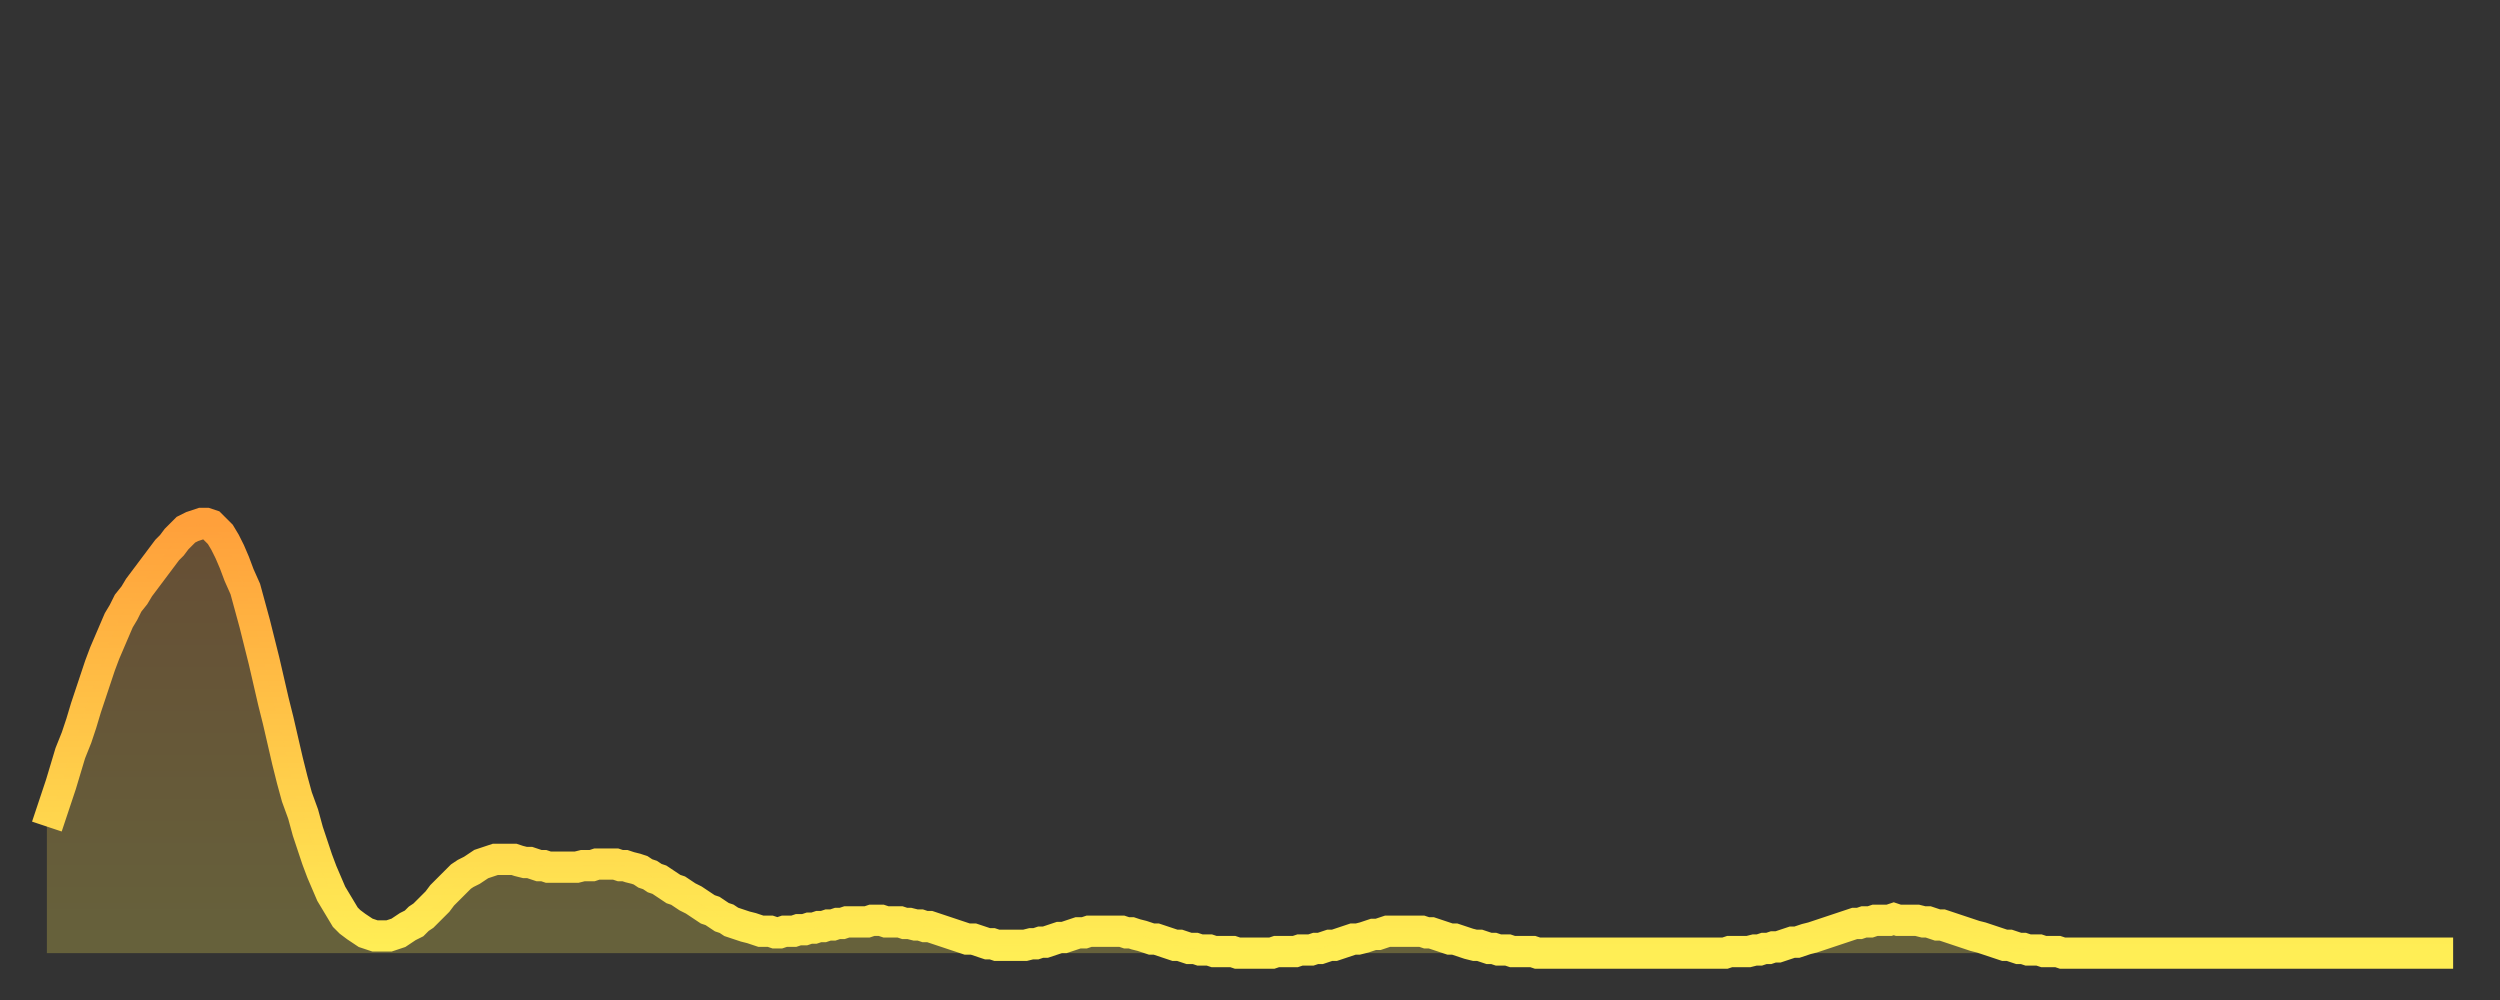
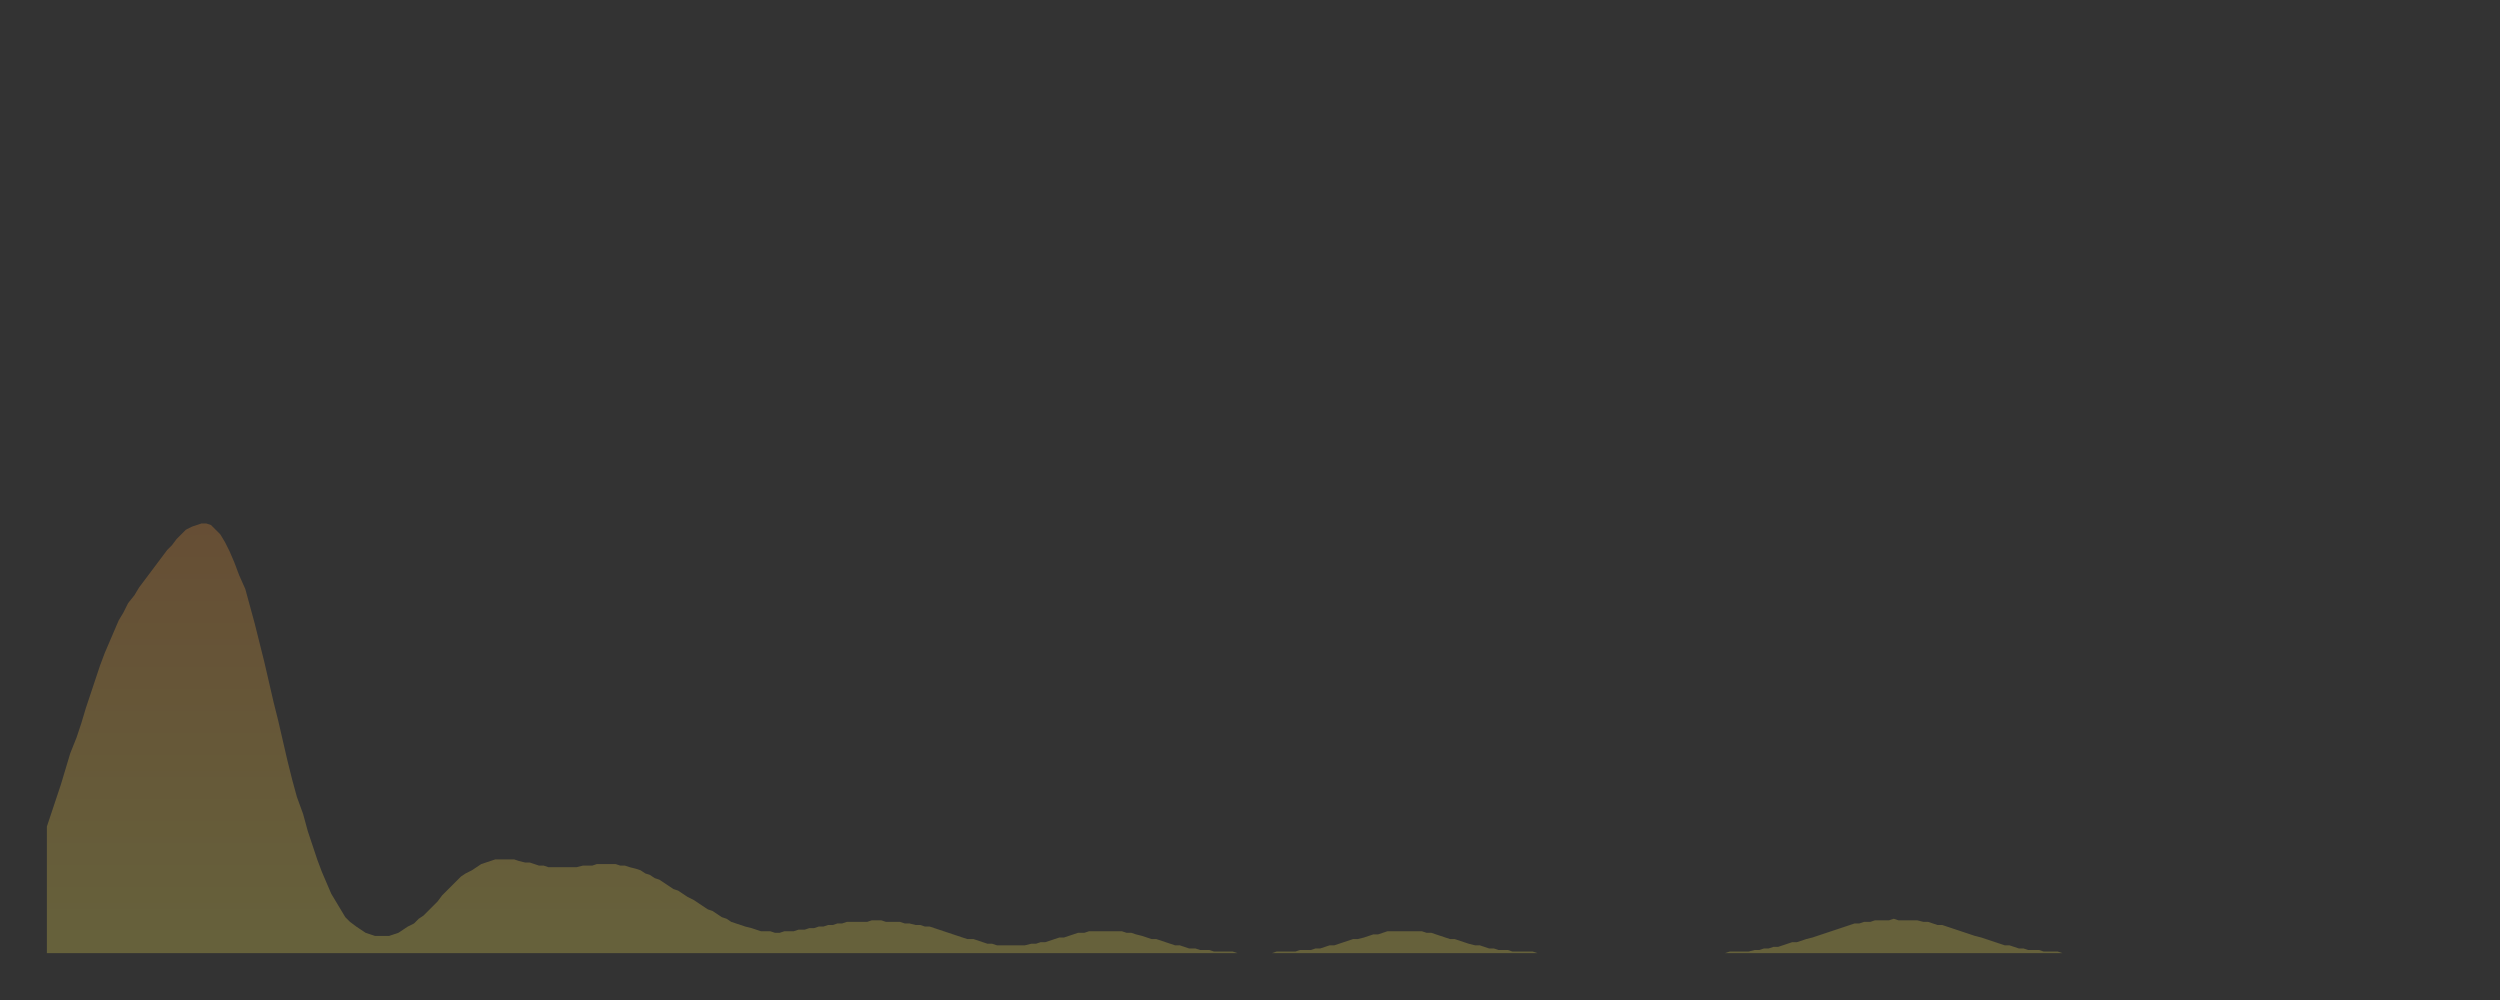
<svg xmlns="http://www.w3.org/2000/svg" baseProfile="full" height="64" version="1.1" width="160">
  <rect width="100%" height="100%" fill="#333333" stroke="none" />
  <defs>
    <linearGradient id="id521036" x1="0" x2="0" y1="0" y2="1">
      <stop offset="0%" stop-color="#ffa03b" />
      <stop offset="50%" stop-color="#ffc748" />
      <stop offset="100%" stop-color="#ffee55" />
    </linearGradient>
  </defs>
  <g transform="translate(3,3)">
    <g>
-       <path d="M 0.0 49.9 0.3 49.0 0.6 48.1 0.9 47.2 1.2 46.2 1.5 45.2 1.9 44.2 2.2 43.3 2.5 42.3 2.8 41.4 3.1 40.5 3.4 39.6 3.7 38.8 4.0 38.1 4.3 37.4 4.6 36.7 4.9 36.2 5.2 35.6 5.6 35.1 5.9 34.6 6.2 34.2 6.5 33.8 6.8 33.4 7.1 33.0 7.4 32.6 7.7 32.2 8.0 31.9 8.3 31.5 8.6 31.2 8.9 30.9 9.3 30.7 9.6 30.6 9.9 30.5 10.2 30.5 10.5 30.6 10.8 30.9 11.1 31.2 11.4 31.7 11.7 32.3 12.0 33.0 12.3 33.8 12.7 34.7 13.0 35.8 13.3 36.9 13.6 38.1 13.9 39.3 14.2 40.6 14.5 41.9 14.8 43.1 15.1 44.4 15.4 45.7 15.7 46.9 16.0 48.0 16.4 49.1 16.7 50.2 17.0 51.1 17.3 52.0 17.6 52.8 17.9 53.5 18.2 54.2 18.5 54.7 18.8 55.2 19.1 55.7 19.4 56.0 19.8 56.3 20.1 56.5 20.4 56.7 20.7 56.8 21.0 56.9 21.3 56.9 21.6 56.9 21.9 56.9 22.2 56.8 22.5 56.7 22.8 56.5 23.1 56.3 23.5 56.1 23.8 55.8 24.1 55.6 24.4 55.3 24.7 55.0 25.0 54.7 25.3 54.3 25.6 54.0 25.9 53.7 26.2 53.4 26.5 53.1 26.8 52.9 27.2 52.7 27.5 52.5 27.8 52.3 28.1 52.2 28.4 52.1 28.7 52.0 29.0 52.0 29.3 52.0 29.6 52.0 29.9 52.0 30.2 52.1 30.6 52.2 30.9 52.2 31.2 52.3 31.5 52.4 31.8 52.4 32.1 52.5 32.4 52.5 32.7 52.5 33.0 52.5 33.3 52.5 33.6 52.5 33.9 52.5 34.3 52.4 34.6 52.4 34.9 52.4 35.2 52.3 35.5 52.3 35.8 52.3 36.1 52.3 36.4 52.3 36.7 52.4 37.0 52.4 37.3 52.5 37.7 52.6 38.0 52.7 38.3 52.9 38.6 53.0 38.9 53.2 39.2 53.3 39.5 53.5 39.8 53.7 40.1 53.9 40.4 54.0 40.7 54.2 41.0 54.4 41.4 54.6 41.7 54.8 42.0 55.0 42.3 55.2 42.6 55.3 42.9 55.5 43.2 55.7 43.5 55.8 43.8 56.0 44.1 56.1 44.4 56.2 44.7 56.3 45.1 56.4 45.4 56.5 45.7 56.6 46.0 56.6 46.3 56.6 46.6 56.7 46.9 56.7 47.2 56.6 47.5 56.6 47.8 56.6 48.1 56.5 48.5 56.5 48.8 56.4 49.1 56.4 49.4 56.3 49.7 56.3 50.0 56.2 50.3 56.2 50.6 56.1 50.9 56.1 51.2 56.0 51.5 56.0 51.8 56.0 52.2 56.0 52.5 56.0 52.8 55.9 53.1 55.9 53.4 55.9 53.7 56.0 54.0 56.0 54.3 56.0 54.6 56.0 54.9 56.1 55.2 56.1 55.6 56.2 55.9 56.2 56.2 56.3 56.5 56.3 56.8 56.4 57.1 56.5 57.4 56.6 57.7 56.7 58.0 56.8 58.3 56.9 58.6 57.0 58.9 57.1 59.3 57.1 59.6 57.2 59.9 57.3 60.2 57.4 60.5 57.4 60.8 57.5 61.1 57.5 61.4 57.5 61.7 57.5 62.0 57.5 62.3 57.5 62.6 57.5 63.0 57.4 63.3 57.4 63.6 57.3 63.9 57.3 64.2 57.2 64.5 57.1 64.8 57.0 65.1 57.0 65.4 56.9 65.7 56.8 66.0 56.7 66.4 56.7 66.7 56.6 67.0 56.6 67.3 56.6 67.6 56.6 67.9 56.6 68.2 56.6 68.5 56.6 68.8 56.6 69.1 56.7 69.4 56.7 69.7 56.8 70.1 56.9 70.4 57.0 70.7 57.1 71.0 57.1 71.3 57.2 71.6 57.3 71.9 57.4 72.2 57.5 72.5 57.5 72.8 57.6 73.1 57.7 73.5 57.7 73.8 57.8 74.1 57.8 74.4 57.8 74.7 57.9 75.0 57.9 75.3 57.9 75.6 57.9 75.9 57.9 76.2 58.0 76.5 58.0 76.8 58.0 77.2 58.0 77.5 58.0 77.8 58.0 78.1 58.0 78.4 58.0 78.7 57.9 79.0 57.9 79.3 57.9 79.6 57.9 79.9 57.9 80.2 57.8 80.5 57.8 80.9 57.8 81.2 57.7 81.5 57.7 81.8 57.6 82.1 57.5 82.4 57.5 82.7 57.4 83.0 57.3 83.3 57.2 83.6 57.1 83.9 57.1 84.3 57.0 84.6 56.9 84.9 56.8 85.2 56.8 85.5 56.7 85.8 56.6 86.1 56.6 86.4 56.6 86.7 56.6 87.0 56.6 87.3 56.6 87.6 56.6 88.0 56.6 88.3 56.7 88.6 56.7 88.9 56.8 89.2 56.9 89.5 57.0 89.8 57.1 90.1 57.1 90.4 57.2 90.7 57.3 91.0 57.4 91.4 57.5 91.7 57.5 92.0 57.6 92.3 57.7 92.6 57.7 92.9 57.8 93.2 57.8 93.5 57.8 93.8 57.9 94.1 57.9 94.4 57.9 94.7 57.9 95.1 57.9 95.4 58.0 95.7 58.0 96.0 58.0 96.3 58.0 96.6 58.0 96.9 58.0 97.2 58.0 97.5 58.0 97.8 58.0 98.1 58.0 98.4 58.0 98.8 58.0 99.1 58.0 99.4 58.0 99.7 58.0 100.0 58.0 100.3 58.0 100.6 58.0 100.9 58.0 101.2 58.0 101.5 58.0 101.8 58.0 102.2 58.0 102.5 58.0 102.8 58.0 103.1 58.0 103.4 58.0 103.7 58.0 104.0 58.0 104.3 58.0 104.6 58.0 104.9 58.0 105.2 58.0 105.5 58.0 105.9 58.0 106.2 58.0 106.5 58.0 106.8 58.0 107.1 58.0 107.4 58.0 107.7 57.9 108.0 57.9 108.3 57.9 108.6 57.9 108.9 57.9 109.3 57.8 109.6 57.8 109.9 57.7 110.2 57.7 110.5 57.6 110.8 57.6 111.1 57.5 111.4 57.4 111.7 57.3 112.0 57.3 112.3 57.2 112.6 57.1 113.0 57.0 113.3 56.9 113.6 56.8 113.9 56.7 114.2 56.6 114.5 56.5 114.8 56.4 115.1 56.3 115.4 56.2 115.7 56.1 116.0 56.1 116.3 56.0 116.7 56.0 117.0 55.9 117.3 55.9 117.6 55.9 117.9 55.9 118.2 55.8 118.5 55.9 118.8 55.9 119.1 55.9 119.4 55.9 119.7 55.9 120.1 56.0 120.4 56.0 120.7 56.1 121.0 56.2 121.3 56.2 121.6 56.3 121.9 56.4 122.2 56.5 122.5 56.6 122.8 56.7 123.1 56.8 123.4 56.9 123.8 57.0 124.1 57.1 124.4 57.2 124.7 57.3 125.0 57.4 125.3 57.5 125.6 57.5 125.9 57.6 126.2 57.7 126.5 57.7 126.8 57.8 127.2 57.8 127.5 57.8 127.8 57.9 128.1 57.9 128.4 57.9 128.7 57.9 129.0 58.0 129.3 58.0 129.6 58.0 129.9 58.0 130.2 58.0 130.5 58.0 130.9 58.0 131.2 58.0 131.5 58.0 131.8 58.0 132.1 58.0 132.4 58.0 132.7 58.0 133.0 58.0 133.3 58.0 133.6 58.0 133.9 58.0 134.2 58.0 134.6 58.0 134.9 58.0 135.2 58.0 135.5 58.0 135.8 58.0 136.1 58.0 136.4 58.0 136.7 58.0 137.0 58.0 137.3 58.0 137.6 58.0 138.0 58.0 138.3 58.0 138.6 58.0 138.9 58.0 139.2 58.0 139.5 58.0 139.8 58.0 140.1 58.0 140.4 58.0 140.7 58.0 141.0 58.0 141.3 58.0 141.7 58.0 142.0 58.0 142.3 58.0 142.6 58.0 142.9 58.0 143.2 58.0 143.5 58.0 143.8 58.0 144.1 58.0 144.4 58.0 144.7 58.0 145.1 58.0 145.4 58.0 145.7 58.0 146.0 58.0 146.3 58.0 146.6 58.0 146.9 58.0 147.2 58.0 147.5 58.0 147.8 58.0 148.1 58.0 148.4 58.0 148.8 58.0 149.1 58.0 149.4 58.0 149.7 58.0 150.0 58.0 150.3 58.0 150.6 58.0 150.9 58.0 151.2 58.0 151.5 58.0 151.8 58.0 152.1 58.0 152.5 58.0 152.8 58.0 153.1 58.0 153.4 58.0 153.7 58.0 154.0 58.0" fill="none" id="graph-curve" opacity="1" stroke="url(#id521036)" stroke-width="2" />
      <path d="M 0 58 L 0.0 49.9 0.3 49.0 0.6 48.1 0.9 47.2 1.2 46.2 1.5 45.2 1.9 44.2 2.2 43.3 2.5 42.3 2.8 41.4 3.1 40.5 3.4 39.6 3.7 38.8 4.0 38.1 4.3 37.4 4.6 36.7 4.9 36.2 5.2 35.6 5.6 35.1 5.9 34.6 6.2 34.2 6.5 33.8 6.8 33.4 7.1 33.0 7.4 32.6 7.7 32.2 8.0 31.9 8.3 31.5 8.6 31.2 8.9 30.9 9.3 30.7 9.6 30.6 9.9 30.5 10.2 30.5 10.5 30.6 10.8 30.9 11.1 31.2 11.4 31.7 11.7 32.3 12.0 33.0 12.3 33.8 12.7 34.7 13.0 35.8 13.3 36.9 13.6 38.1 13.9 39.3 14.2 40.6 14.5 41.9 14.8 43.1 15.1 44.4 15.4 45.7 15.7 46.9 16.0 48.0 16.4 49.1 16.7 50.2 17.0 51.1 17.3 52.0 17.6 52.8 17.9 53.5 18.2 54.2 18.5 54.7 18.8 55.2 19.1 55.7 19.4 56.0 19.8 56.3 20.1 56.5 20.4 56.7 20.7 56.8 21.0 56.9 21.3 56.9 21.6 56.9 21.9 56.9 22.2 56.8 22.5 56.7 22.8 56.5 23.1 56.3 23.5 56.1 23.8 55.8 24.1 55.6 24.4 55.3 24.7 55.0 25.0 54.7 25.3 54.3 25.6 54.0 25.9 53.7 26.2 53.4 26.5 53.1 26.8 52.9 27.2 52.7 27.5 52.5 27.8 52.3 28.1 52.2 28.4 52.1 28.7 52.0 29.0 52.0 29.3 52.0 29.6 52.0 29.9 52.0 30.2 52.1 30.6 52.2 30.9 52.2 31.2 52.3 31.5 52.4 31.8 52.4 32.1 52.5 32.4 52.5 32.7 52.5 33.0 52.5 33.3 52.5 33.6 52.5 33.9 52.5 34.3 52.4 34.6 52.4 34.9 52.4 35.2 52.3 35.5 52.3 35.8 52.3 36.1 52.3 36.4 52.3 36.7 52.4 37.0 52.4 37.3 52.5 37.7 52.6 38.0 52.7 38.3 52.9 38.6 53.0 38.9 53.2 39.2 53.3 39.5 53.5 39.8 53.7 40.1 53.9 40.4 54.0 40.7 54.2 41.0 54.4 41.4 54.6 41.7 54.8 42.0 55.0 42.3 55.2 42.6 55.3 42.9 55.5 43.2 55.7 43.5 55.8 43.8 56.0 44.1 56.1 44.4 56.2 44.7 56.3 45.1 56.4 45.4 56.5 45.7 56.6 46.0 56.6 46.3 56.6 46.6 56.7 46.9 56.7 47.2 56.6 47.5 56.6 47.8 56.6 48.1 56.5 48.5 56.5 48.8 56.4 49.1 56.4 49.4 56.3 49.7 56.3 50.0 56.2 50.3 56.2 50.6 56.1 50.9 56.1 51.2 56.0 51.5 56.0 51.8 56.0 52.2 56.0 52.5 56.0 52.8 55.9 53.1 55.9 53.4 55.9 53.7 56.0 54.0 56.0 54.3 56.0 54.6 56.0 54.9 56.1 55.2 56.1 55.6 56.2 55.9 56.2 56.2 56.3 56.5 56.3 56.8 56.4 57.1 56.5 57.4 56.6 57.7 56.7 58.0 56.8 58.3 56.9 58.6 57.0 58.9 57.1 59.3 57.1 59.6 57.2 59.9 57.3 60.2 57.4 60.5 57.4 60.8 57.5 61.1 57.5 61.4 57.5 61.7 57.5 62.0 57.5 62.3 57.5 62.6 57.5 63.0 57.4 63.3 57.4 63.6 57.3 63.9 57.3 64.2 57.2 64.5 57.1 64.8 57.0 65.1 57.0 65.4 56.9 65.7 56.8 66.0 56.7 66.4 56.7 66.7 56.6 67.0 56.6 67.3 56.6 67.6 56.6 67.9 56.6 68.2 56.6 68.5 56.6 68.8 56.6 69.1 56.7 69.4 56.7 69.7 56.8 70.1 56.9 70.4 57.0 70.7 57.1 71.0 57.1 71.3 57.2 71.6 57.3 71.9 57.4 72.2 57.5 72.5 57.5 72.8 57.6 73.1 57.7 73.5 57.7 73.8 57.8 74.1 57.8 74.4 57.8 74.7 57.9 75.0 57.9 75.3 57.9 75.6 57.9 75.9 57.9 76.2 58.0 76.5 58.0 76.8 58.0 77.2 58.0 77.5 58.0 77.8 58.0 78.1 58.0 78.4 58.0 78.7 57.9 79.0 57.9 79.3 57.9 79.6 57.9 79.9 57.9 80.2 57.8 80.5 57.8 80.9 57.8 81.2 57.7 81.5 57.7 81.8 57.6 82.1 57.5 82.4 57.5 82.7 57.4 83.0 57.3 83.3 57.2 83.6 57.1 83.9 57.1 84.3 57.0 84.6 56.9 84.9 56.8 85.2 56.8 85.5 56.7 85.8 56.6 86.1 56.6 86.4 56.6 86.7 56.6 87.0 56.6 87.3 56.6 87.6 56.6 88.0 56.6 88.3 56.7 88.6 56.7 88.9 56.8 89.2 56.9 89.5 57.0 89.8 57.1 90.1 57.1 90.4 57.2 90.7 57.3 91.0 57.4 91.4 57.5 91.7 57.5 92.0 57.6 92.3 57.7 92.6 57.7 92.9 57.8 93.2 57.8 93.5 57.8 93.8 57.9 94.1 57.9 94.4 57.9 94.7 57.9 95.1 57.9 95.4 58.0 95.7 58.0 96.0 58.0 96.3 58.0 96.6 58.0 96.9 58.0 97.2 58.0 97.5 58.0 97.8 58.0 98.1 58.0 98.4 58.0 98.8 58.0 99.1 58.0 99.4 58.0 99.7 58.0 100.0 58.0 100.3 58.0 100.6 58.0 100.9 58.0 101.2 58.0 101.5 58.0 101.8 58.0 102.2 58.0 102.5 58.0 102.8 58.0 103.1 58.0 103.4 58.0 103.7 58.0 104.0 58.0 104.3 58.0 104.6 58.0 104.9 58.0 105.2 58.0 105.5 58.0 105.9 58.0 106.2 58.0 106.5 58.0 106.8 58.0 107.1 58.0 107.4 58.0 107.7 57.9 108.0 57.9 108.3 57.9 108.6 57.9 108.9 57.9 109.3 57.8 109.6 57.8 109.9 57.7 110.2 57.7 110.5 57.6 110.8 57.6 111.1 57.5 111.4 57.4 111.7 57.3 112.0 57.3 112.3 57.2 112.6 57.1 113.0 57.0 113.3 56.9 113.6 56.8 113.9 56.7 114.2 56.6 114.5 56.5 114.8 56.4 115.1 56.3 115.4 56.2 115.7 56.1 116.0 56.1 116.3 56.0 116.7 56.0 117.0 55.9 117.3 55.9 117.6 55.9 117.9 55.9 118.2 55.8 118.5 55.9 118.8 55.9 119.1 55.9 119.4 55.9 119.7 55.9 120.1 56.0 120.4 56.0 120.7 56.1 121.0 56.2 121.3 56.2 121.6 56.3 121.9 56.4 122.2 56.5 122.5 56.6 122.8 56.7 123.1 56.8 123.4 56.9 123.8 57.0 124.1 57.1 124.4 57.2 124.7 57.3 125.0 57.4 125.3 57.5 125.6 57.5 125.9 57.6 126.2 57.7 126.5 57.7 126.8 57.8 127.2 57.8 127.5 57.8 127.8 57.9 128.1 57.9 128.4 57.9 128.7 57.9 129.0 58.0 129.3 58.0 129.6 58.0 129.9 58.0 130.2 58.0 130.5 58.0 130.9 58.0 131.2 58.0 131.5 58.0 131.8 58.0 132.1 58.0 132.4 58.0 132.7 58.0 133.0 58.0 133.3 58.0 133.6 58.0 133.9 58.0 134.2 58.0 134.6 58.0 134.9 58.0 135.2 58.0 135.5 58.0 135.8 58.0 136.1 58.0 136.4 58.0 136.7 58.0 137.0 58.0 137.3 58.0 137.6 58.0 138.0 58.0 138.3 58.0 138.6 58.0 138.9 58.0 139.2 58.0 139.5 58.0 139.8 58.0 140.1 58.0 140.4 58.0 140.7 58.0 141.0 58.0 141.3 58.0 141.7 58.0 142.0 58.0 142.3 58.0 142.6 58.0 142.9 58.0 143.2 58.0 143.5 58.0 143.8 58.0 144.1 58.0 144.4 58.0 144.7 58.0 145.1 58.0 145.4 58.0 145.7 58.0 146.0 58.0 146.3 58.0 146.6 58.0 146.9 58.0 147.2 58.0 147.5 58.0 147.8 58.0 148.1 58.0 148.4 58.0 148.8 58.0 149.1 58.0 149.4 58.0 149.7 58.0 150.0 58.0 150.3 58.0 150.6 58.0 150.9 58.0 151.2 58.0 151.5 58.0 151.8 58.0 152.1 58.0 152.5 58.0 152.8 58.0 153.1 58.0 153.4 58.0 153.7 58.0 154.0 58.0 154 58" fill="url(#id521036)" fill-opacity=".25" id="graph-shadow" />
    </g>
  </g>
</svg>